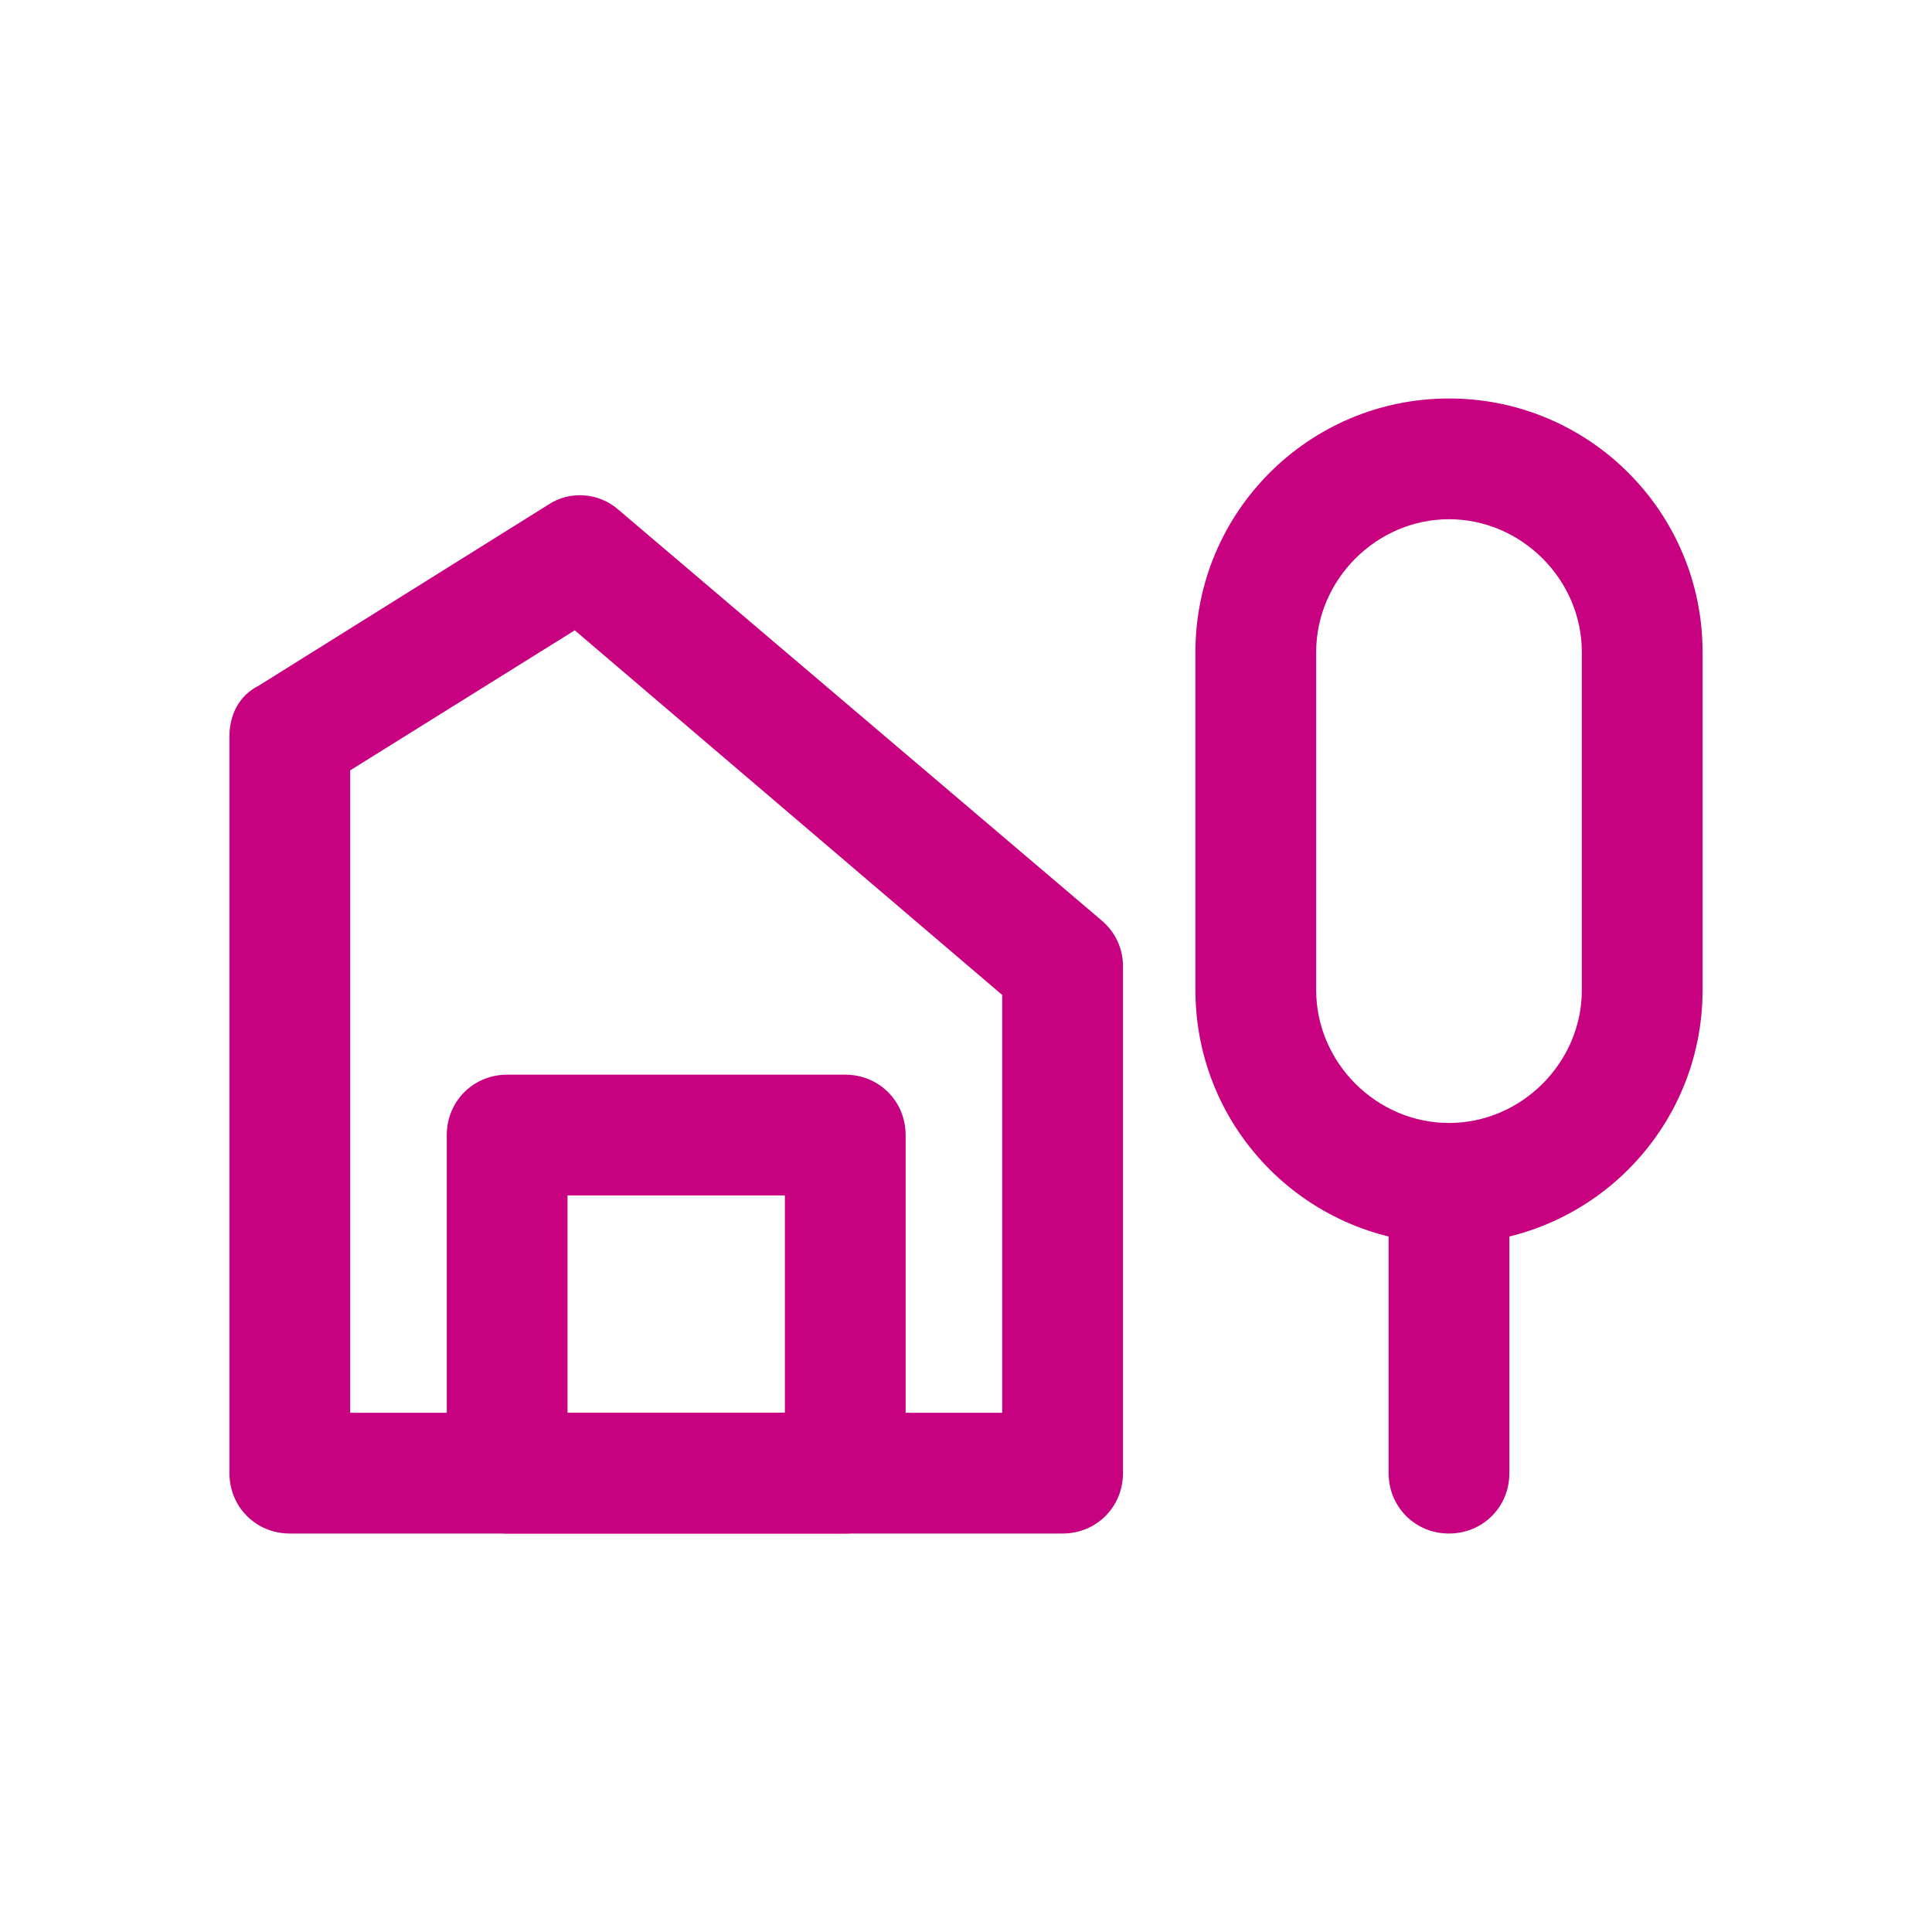
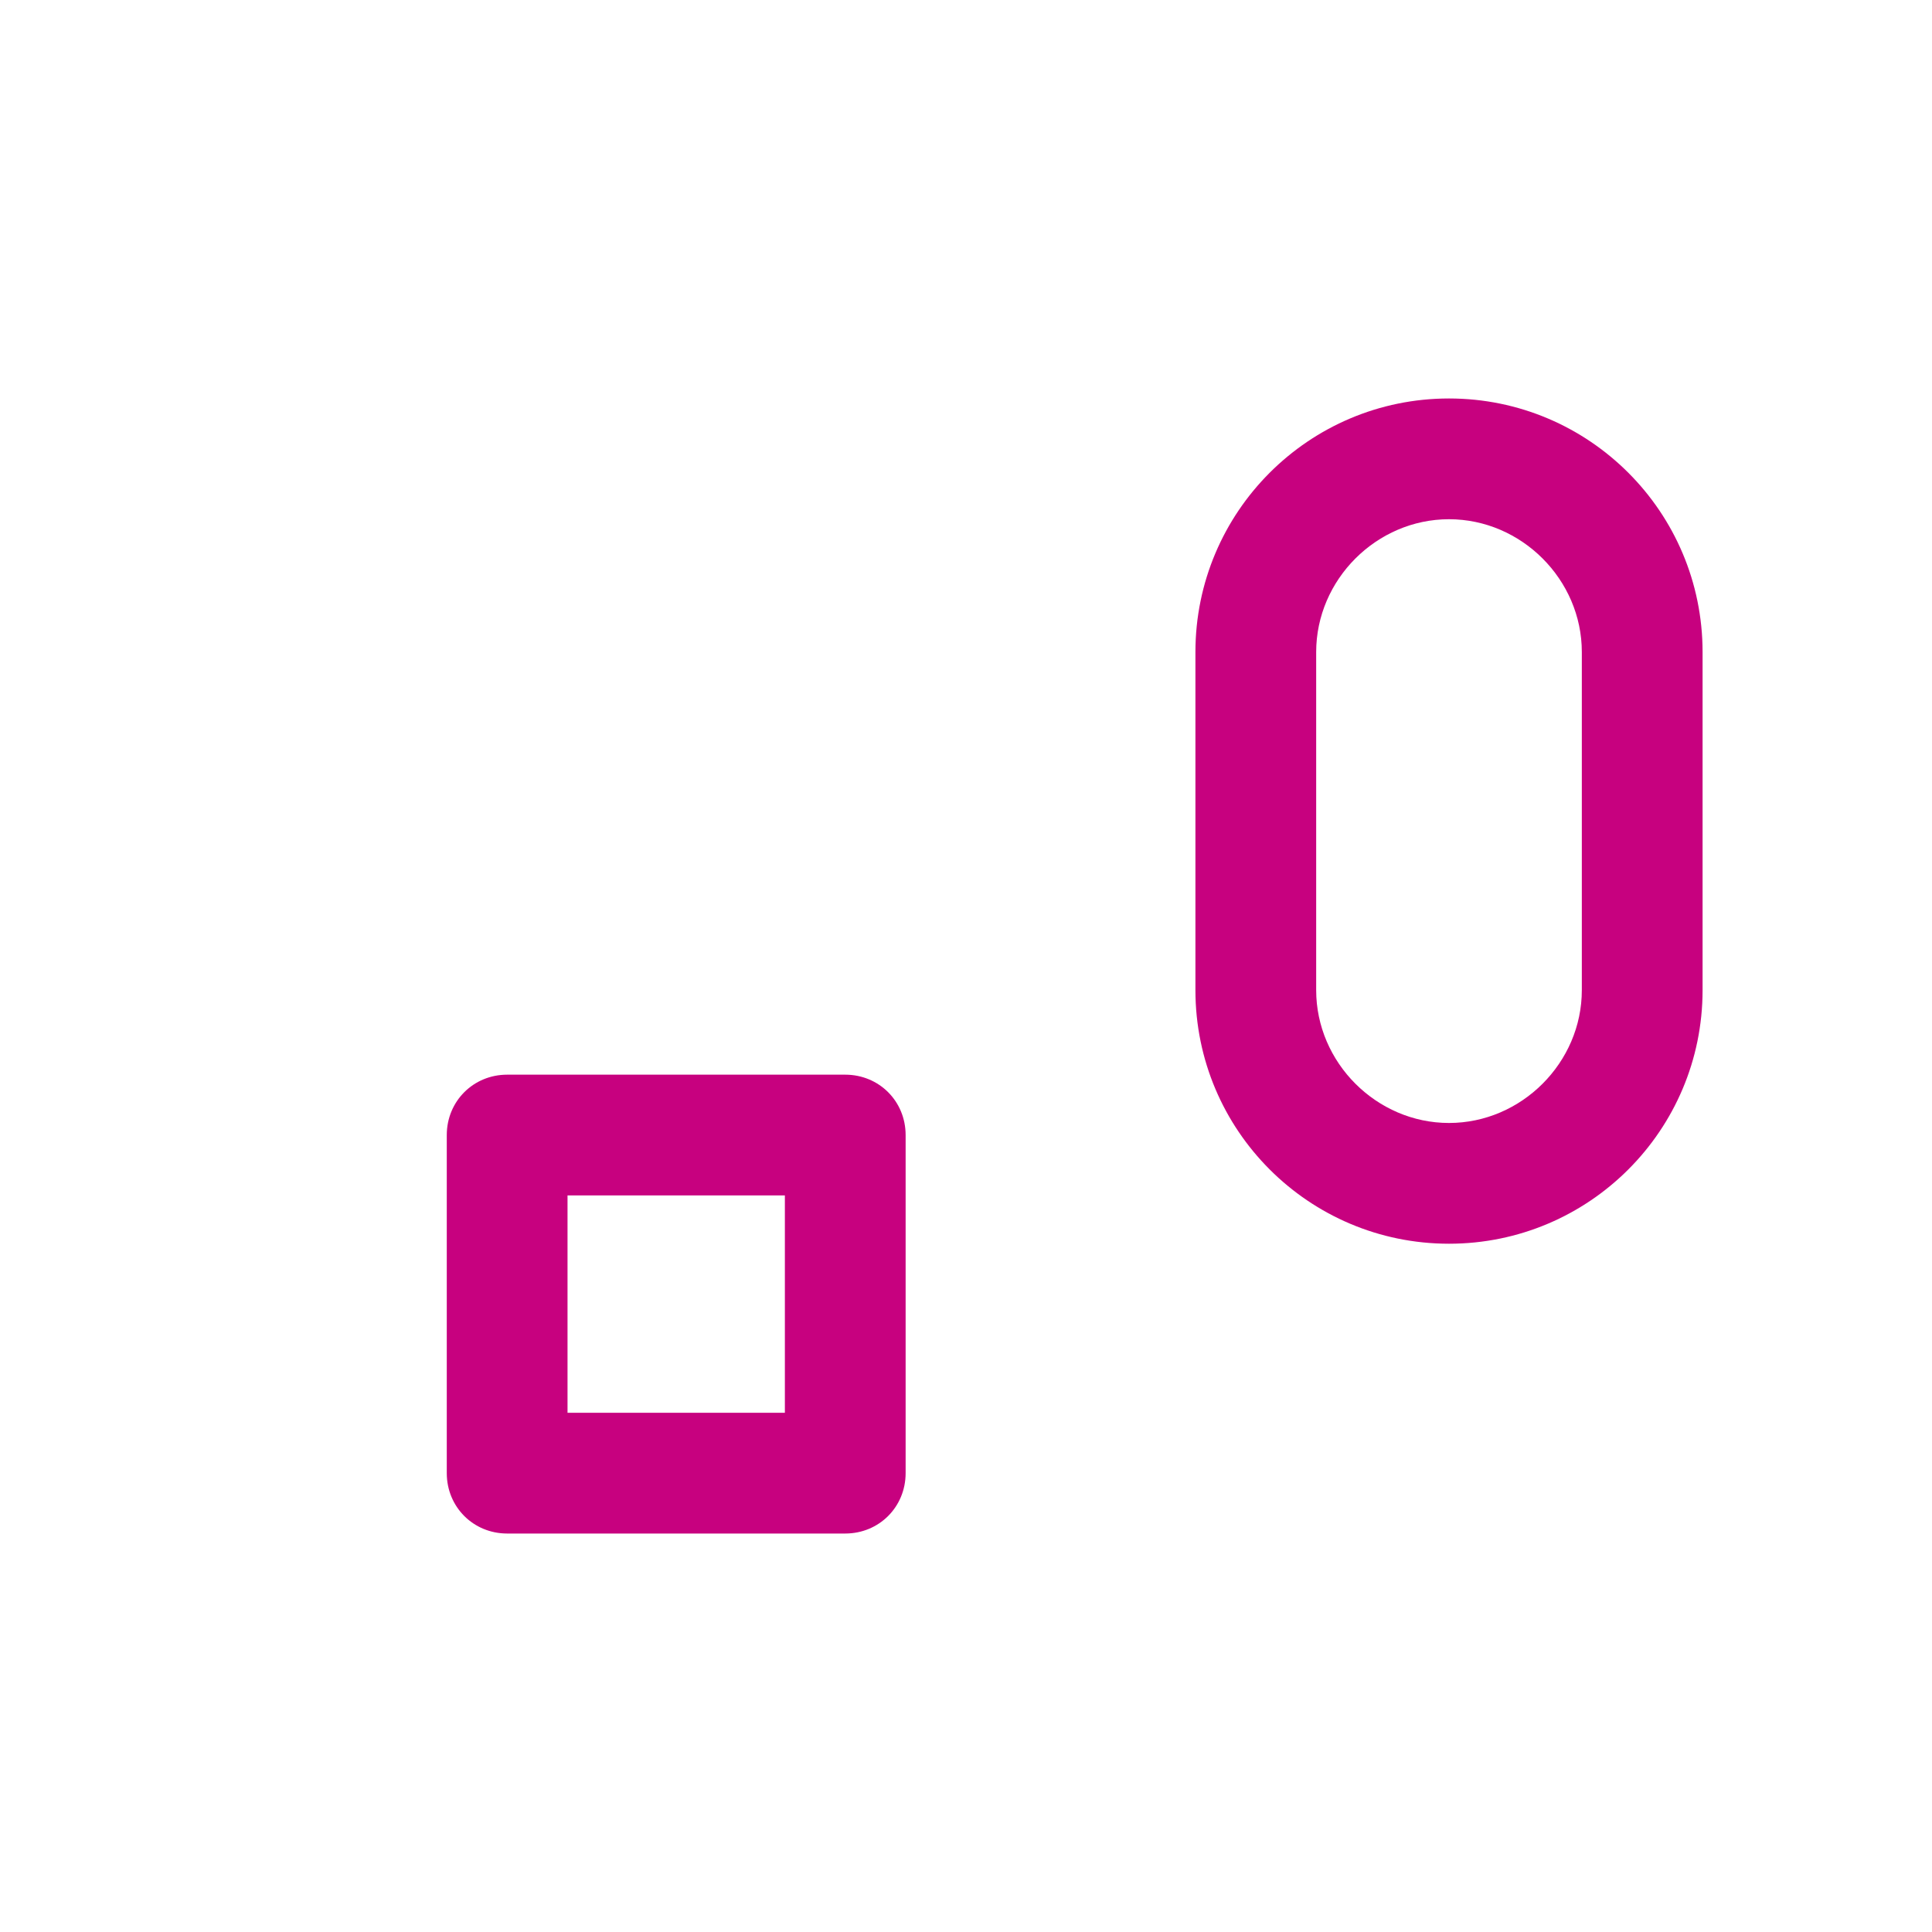
<svg xmlns="http://www.w3.org/2000/svg" version="1.1" id="Laag_1" x="0px" y="0px" viewBox="0 0 80 80" style="enable-background:new 0 0 80 80;" xml:space="preserve">
  <style type="text/css">
	.st0{fill:#C7017F;}
</style>
  <path class="st0" d="M60,51.5c-5.8,0-10.5-4.7-10.5-10.5V27c0-5.8,4.7-10.5,10.5-10.5S70.5,21.2,70.5,27v14  C70.5,46.8,65.8,51.5,60,51.5z M60,21.5c-3,0-5.5,2.5-5.5,5.5v14c0,3,2.5,5.5,5.5,5.5s5.5-2.5,5.5-5.5V27C65.5,24,63,21.5,60,21.5z" />
-   <path class="st0" d="M60,63.5c-1.4,0-2.5-1.1-2.5-2.5V50c0-1.4,1.1-2.5,2.5-2.5s2.5,1.1,2.5,2.5v11C62.5,62.4,61.4,63.5,60,63.5z" />
-   <path class="st0" d="M44,63.5H12c-1.4,0-2.5-1.1-2.5-2.5V30.5c0-0.9,0.4-1.7,1.2-2.1l12-7.5c0.9-0.6,2.1-0.5,2.9,0.2l20,17  c0.6,0.5,0.9,1.2,0.9,1.9v21C46.5,62.4,45.4,63.5,44,63.5z M14.5,58.5h27V41.2L23.8,26.1l-9.3,5.8V58.5z" />
  <path class="st0" d="M35,63.5H21c-1.4,0-2.5-1.1-2.5-2.5V47c0-1.4,1.1-2.5,2.5-2.5h14c1.4,0,2.5,1.1,2.5,2.5v14  C37.5,62.4,36.4,63.5,35,63.5z M23.5,58.5h9v-9h-9V58.5z" />
</svg>